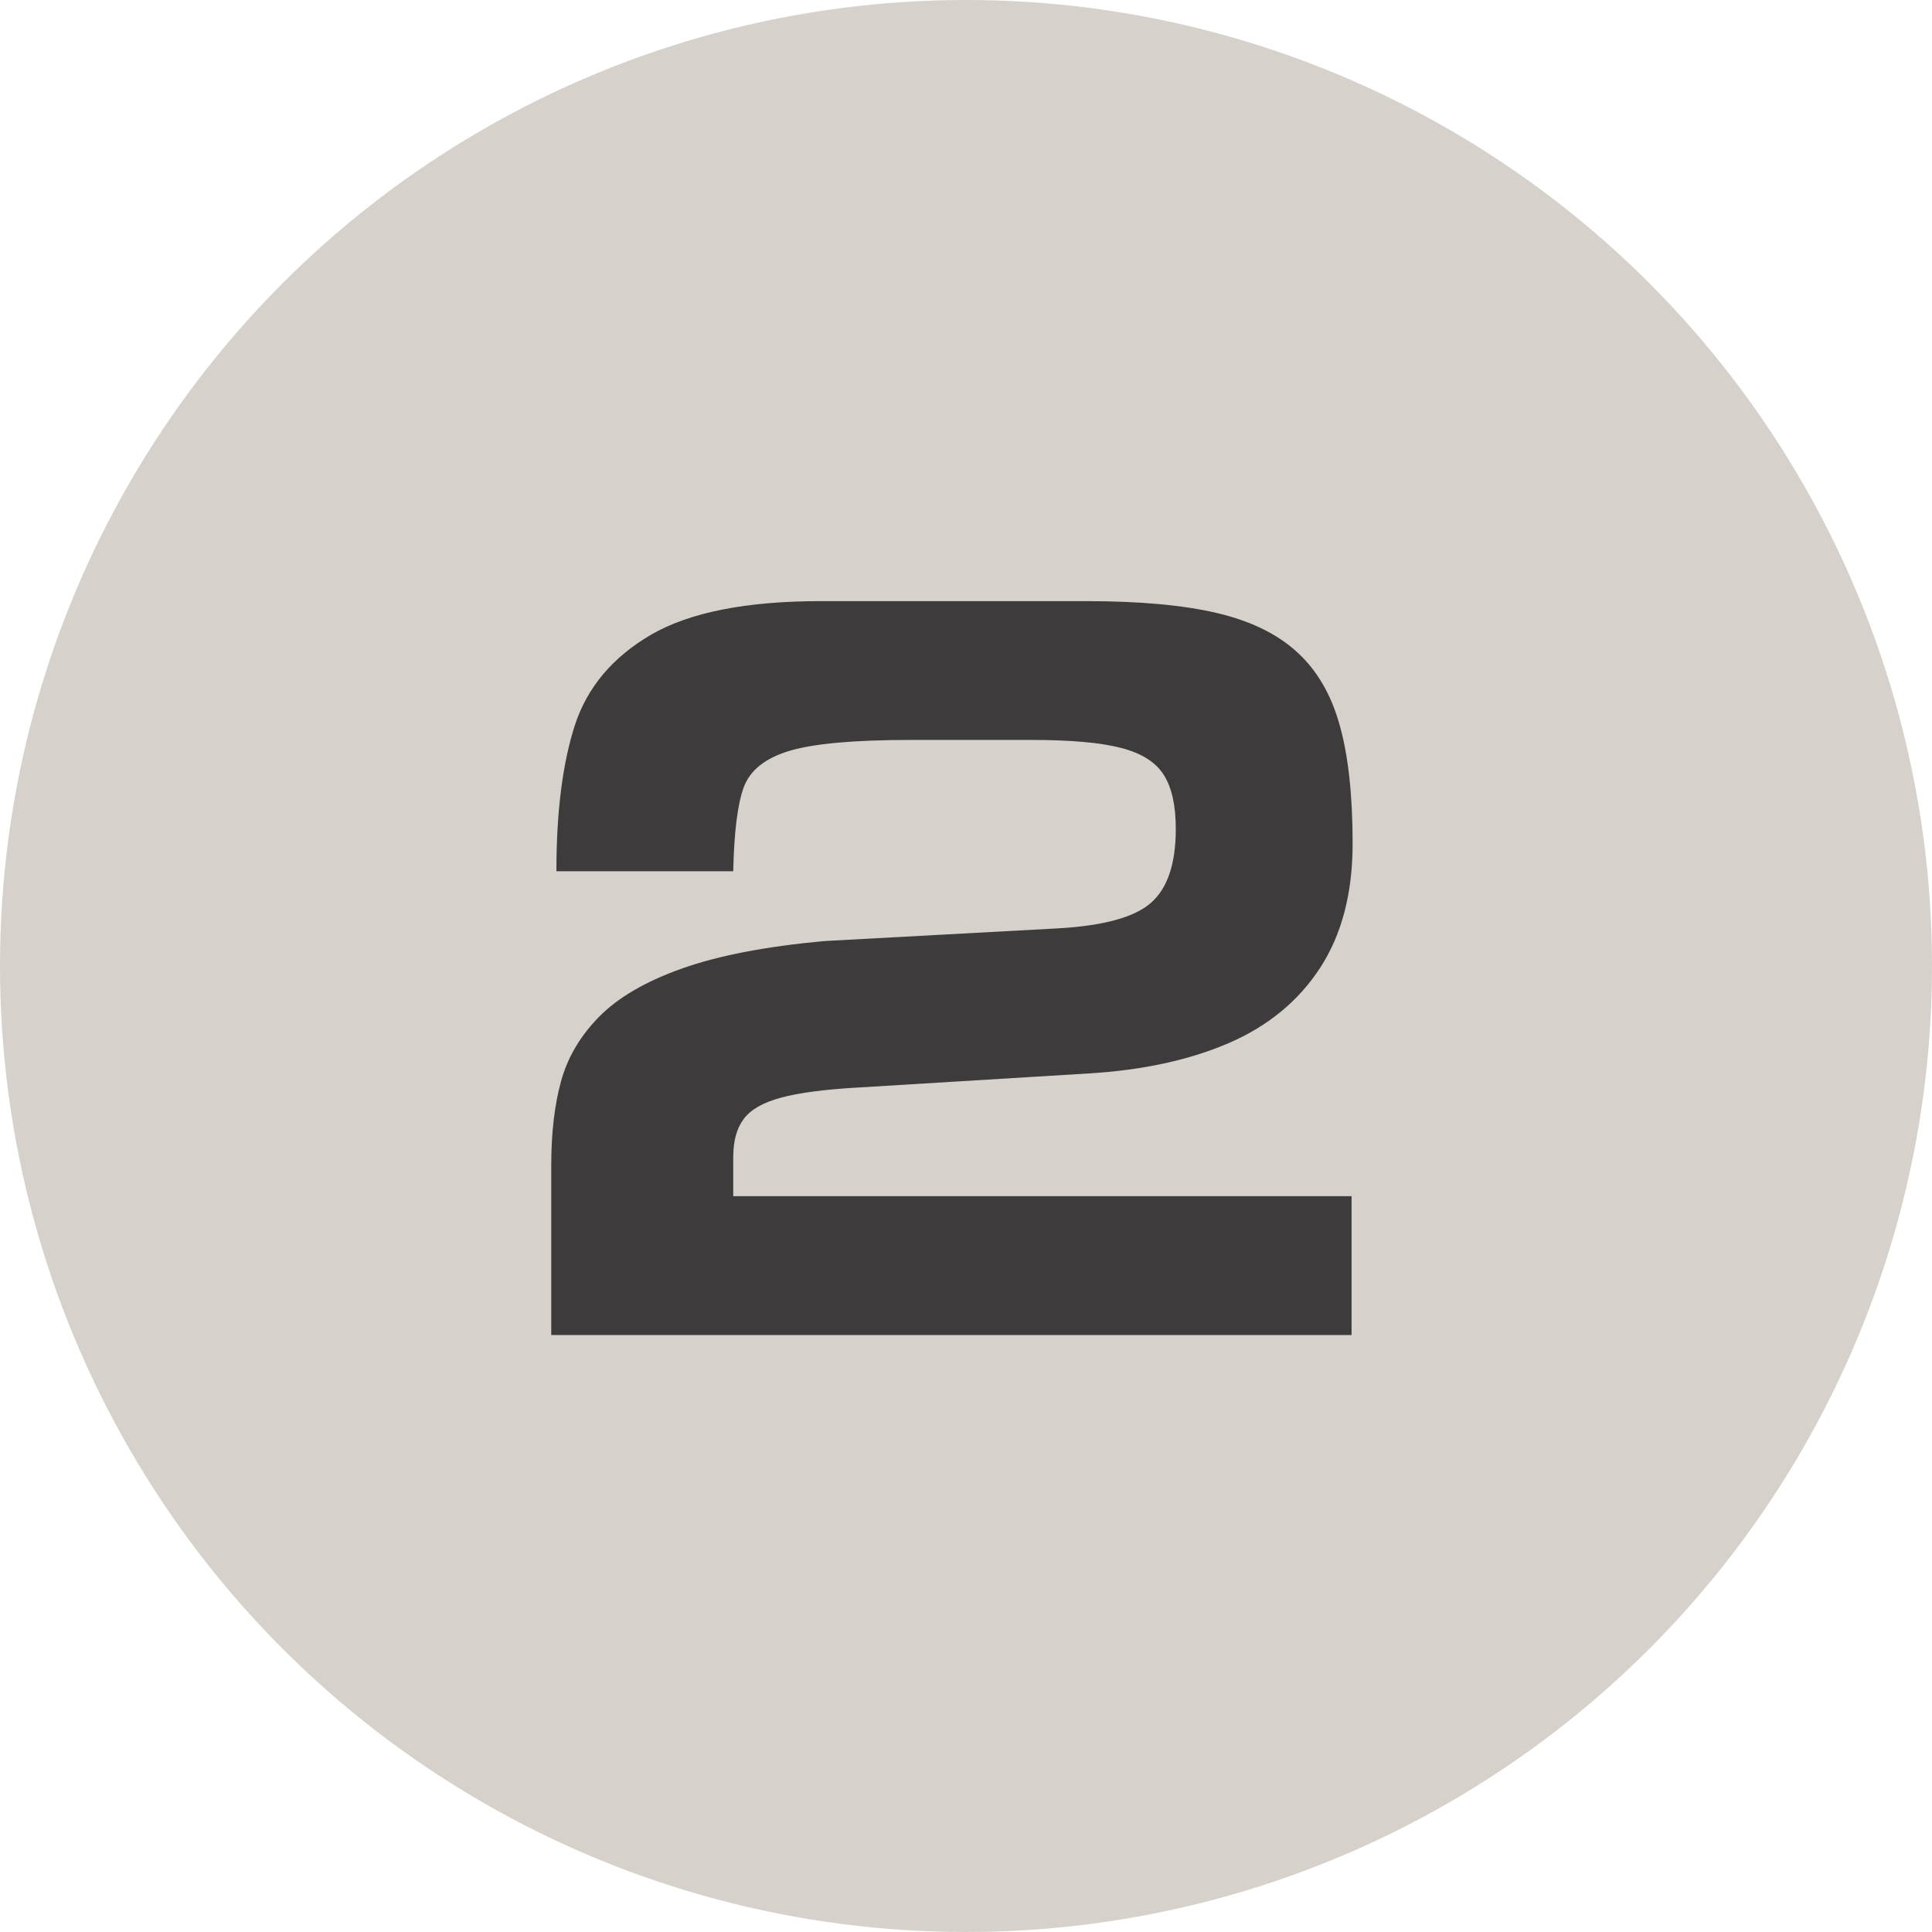
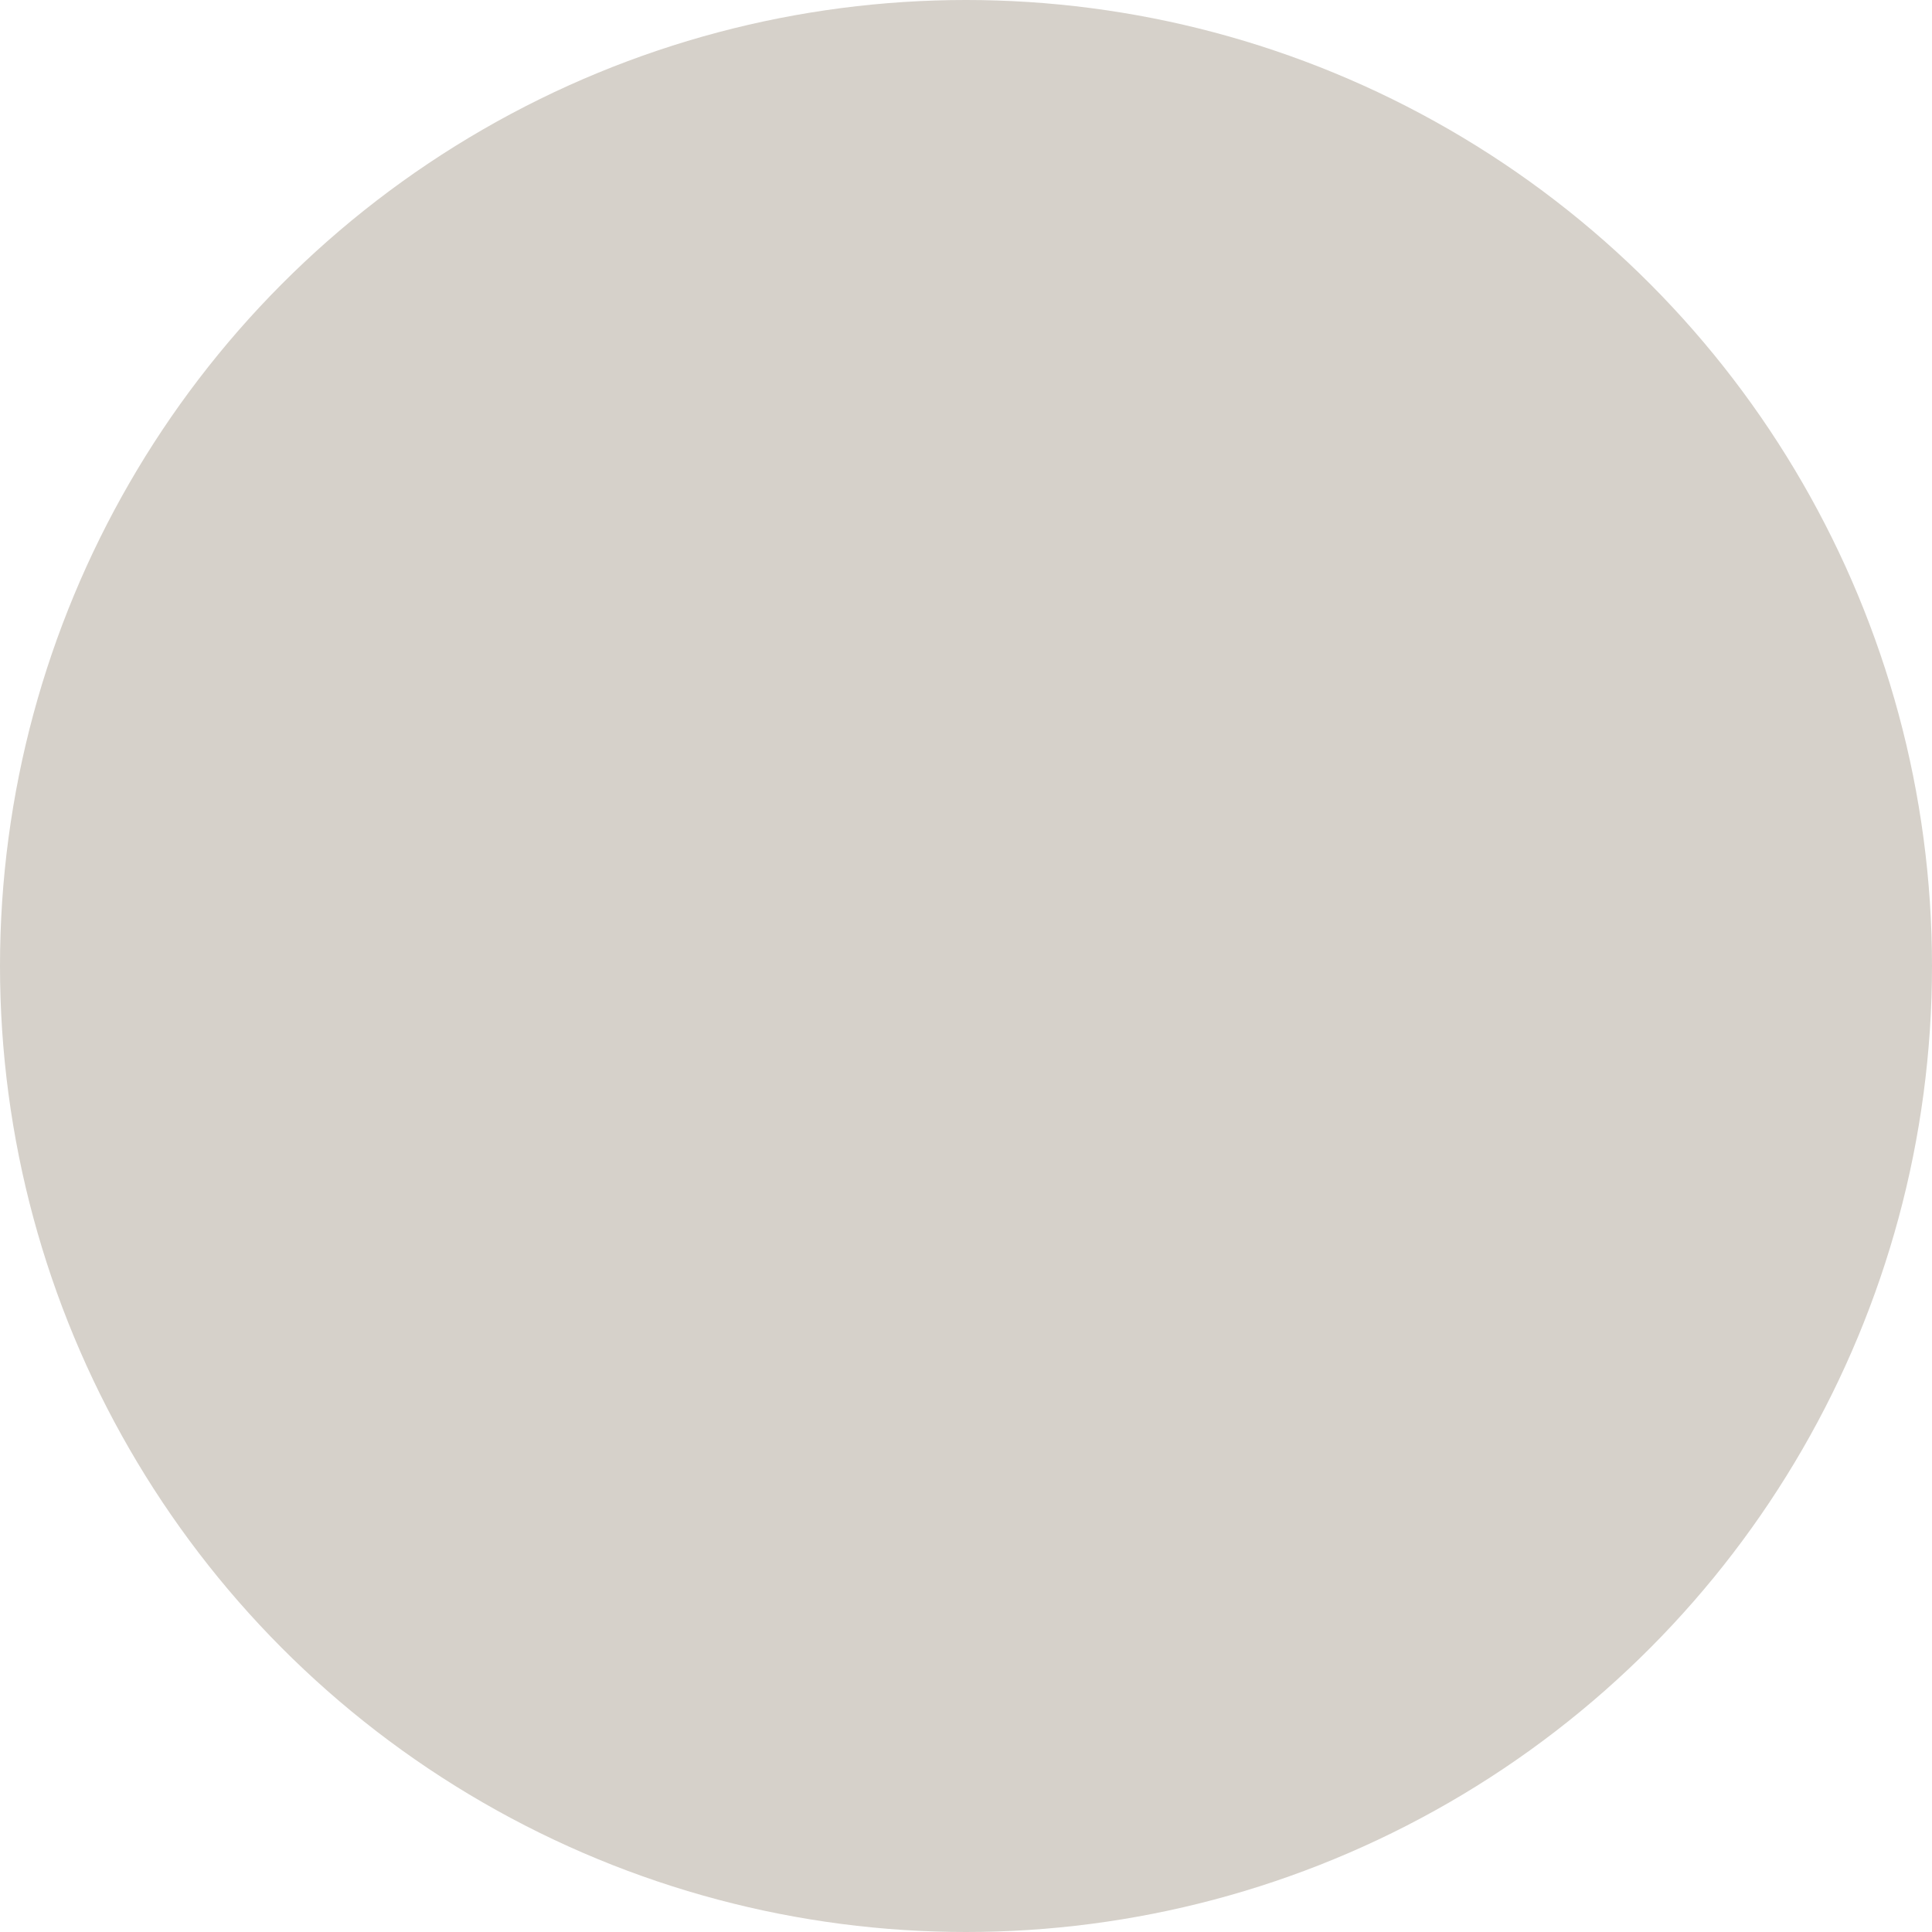
<svg xmlns="http://www.w3.org/2000/svg" width="178" height="178" viewBox="0 0 178 178" fill="none">
  <circle cx="89" cy="89" r="89" fill="#D6D1CA" />
-   <path d="M124.62 77.724C124.62 82.297 123.619 86.115 121.619 89.18C119.634 92.228 116.824 94.539 113.188 96.111C109.567 97.667 105.28 98.596 100.326 98.897L79.272 100.183C76.049 100.358 73.604 100.675 71.937 101.136C70.285 101.581 69.142 102.239 68.507 103.113C67.872 103.97 67.554 105.137 67.554 106.614V110.21H124.524V123H50.787V107.4C50.787 104.399 51.089 101.803 51.692 99.612C52.295 97.421 53.462 95.444 55.193 93.681C56.94 91.903 59.488 90.418 62.839 89.228C66.205 88.037 70.571 87.195 75.938 86.703L97.421 85.536C101.66 85.298 104.534 84.512 106.042 83.178C107.567 81.844 108.329 79.574 108.329 76.366C108.329 74.223 107.964 72.572 107.233 71.412C106.503 70.237 105.193 69.404 103.304 68.912C101.414 68.419 98.667 68.173 95.063 68.173H83.845C78.685 68.173 74.985 68.507 72.746 69.174C70.523 69.84 69.118 70.952 68.531 72.508C67.959 74.048 67.634 76.636 67.554 80.272H51.263C51.263 74.826 51.827 70.349 52.955 66.84C54.098 63.331 56.44 60.544 59.98 58.48C63.537 56.416 68.761 55.383 75.652 55.383H100.041C104.995 55.383 109.02 55.749 112.116 56.479C115.228 57.209 117.697 58.416 119.523 60.099C121.349 61.767 122.651 64.005 123.429 66.816C124.223 69.626 124.62 73.262 124.62 77.724Z" fill="#3E3B3D" />
</svg>